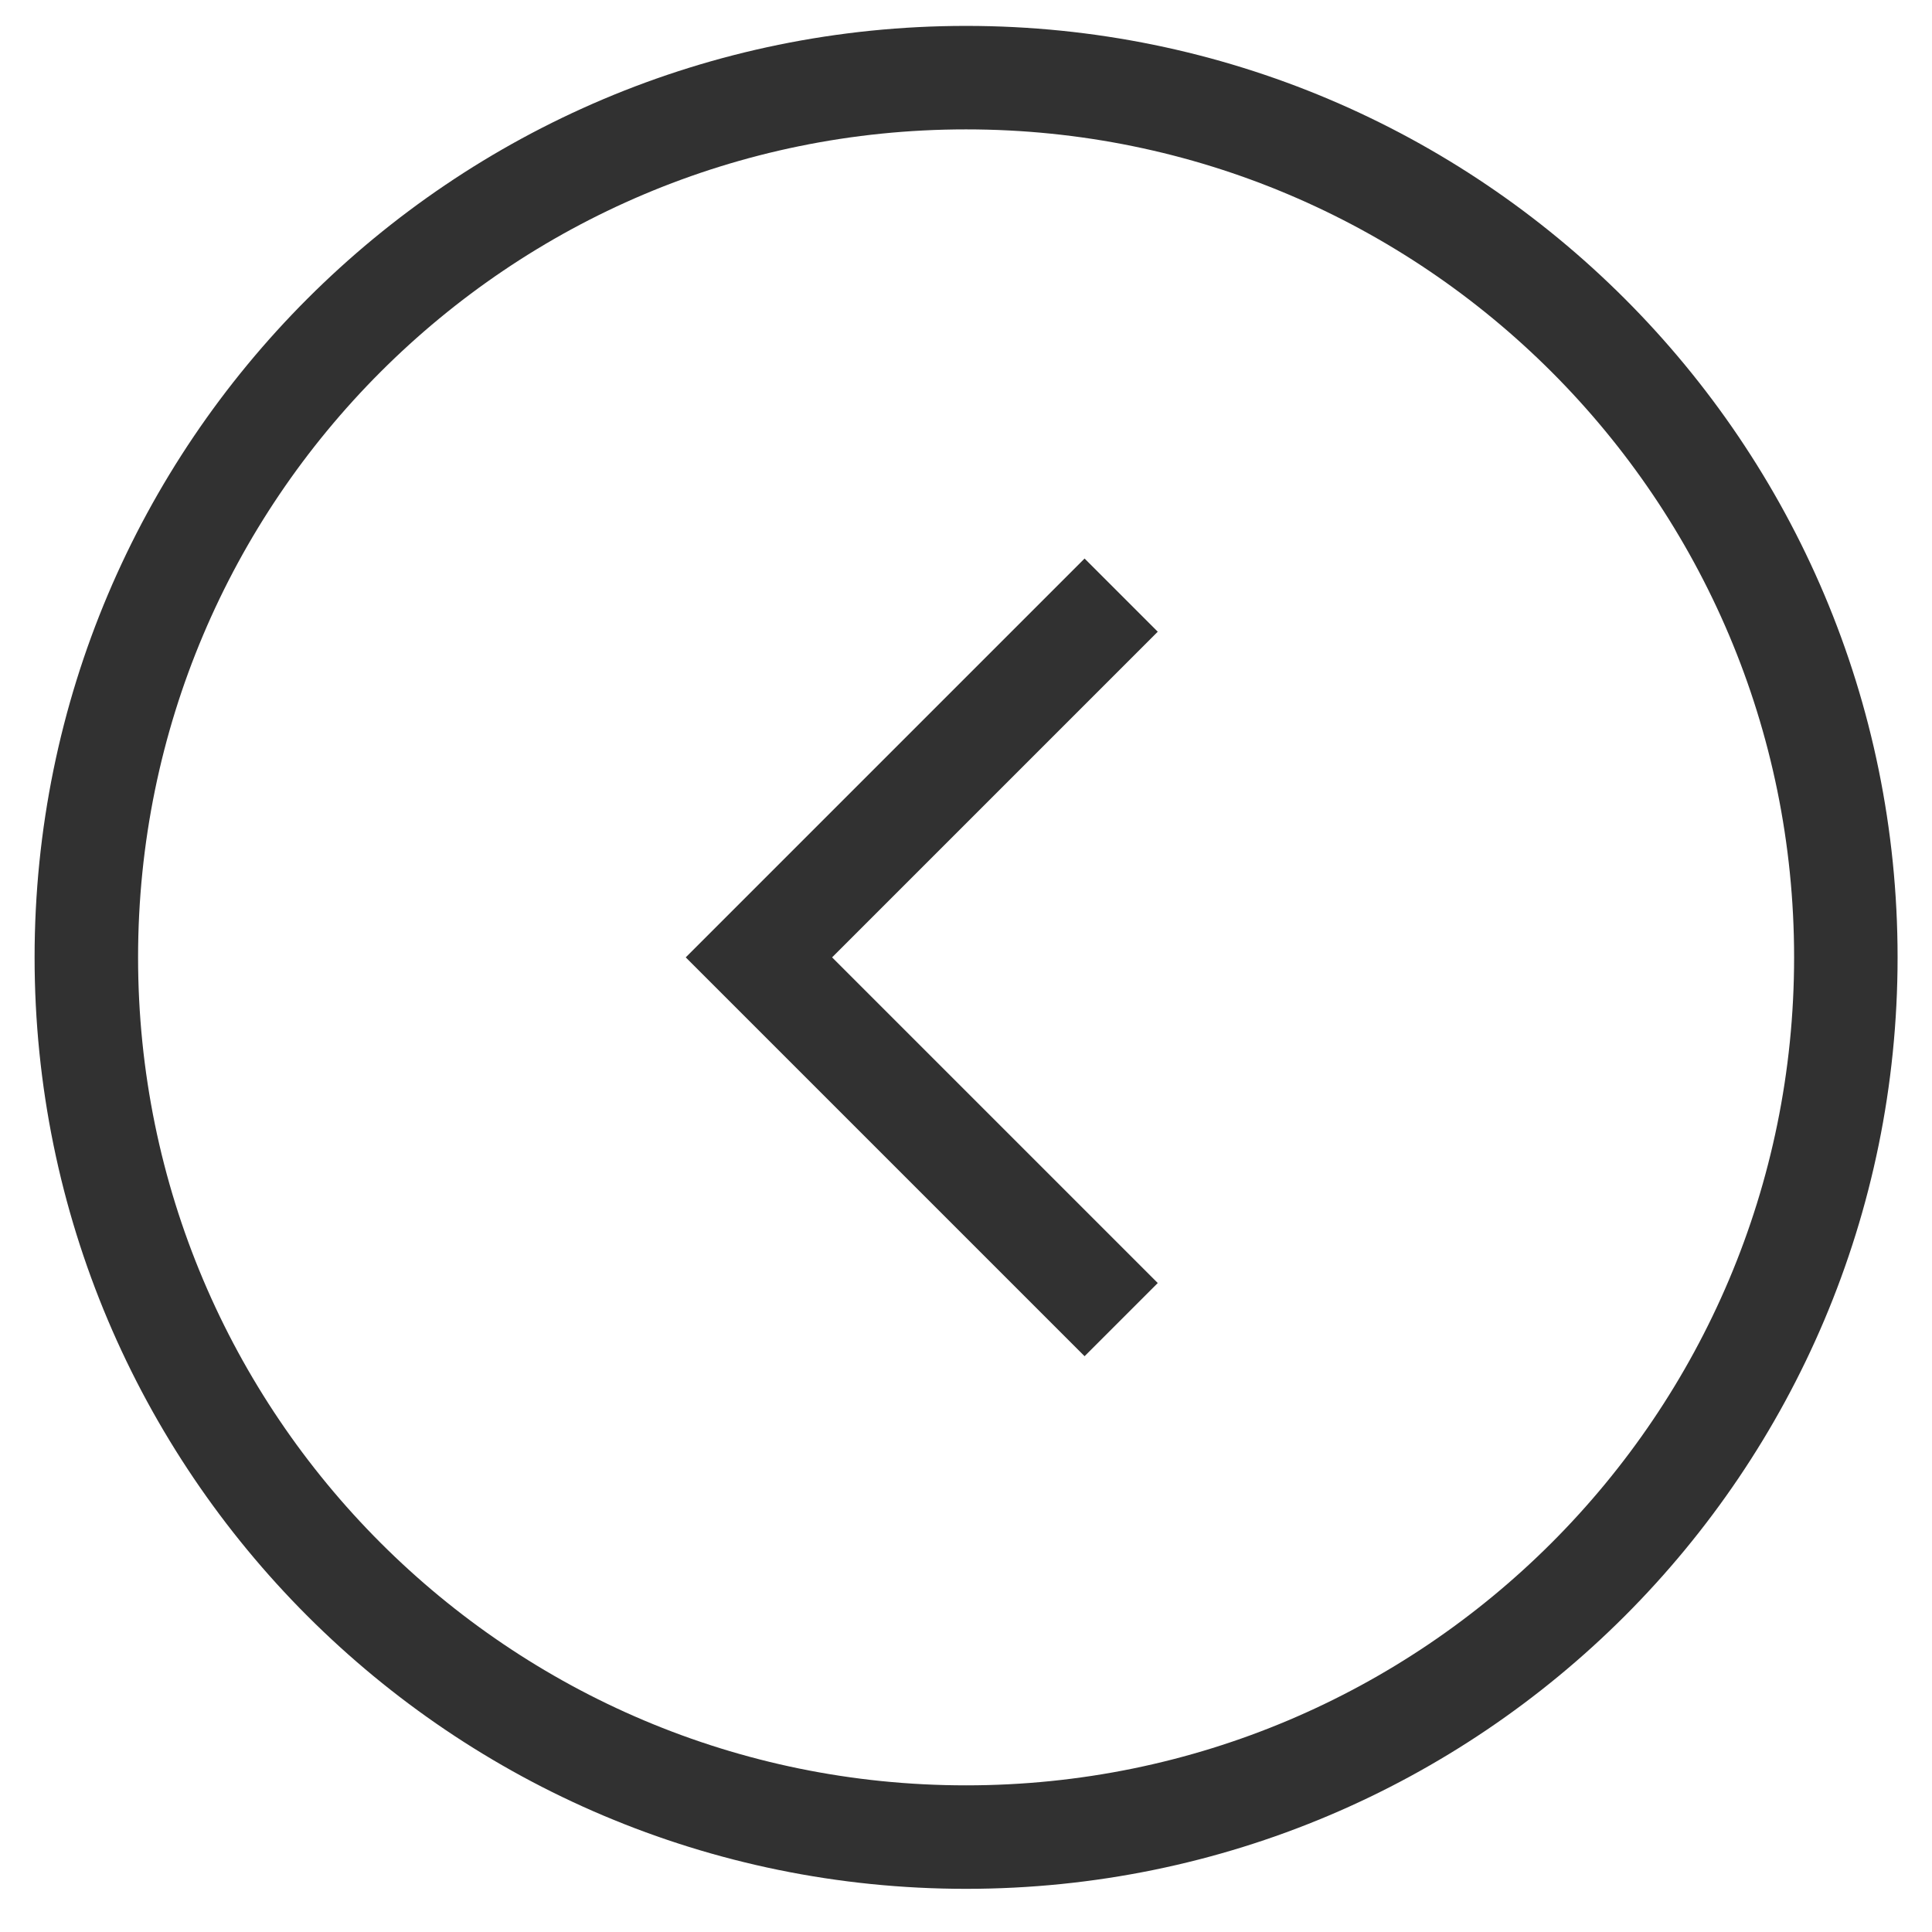
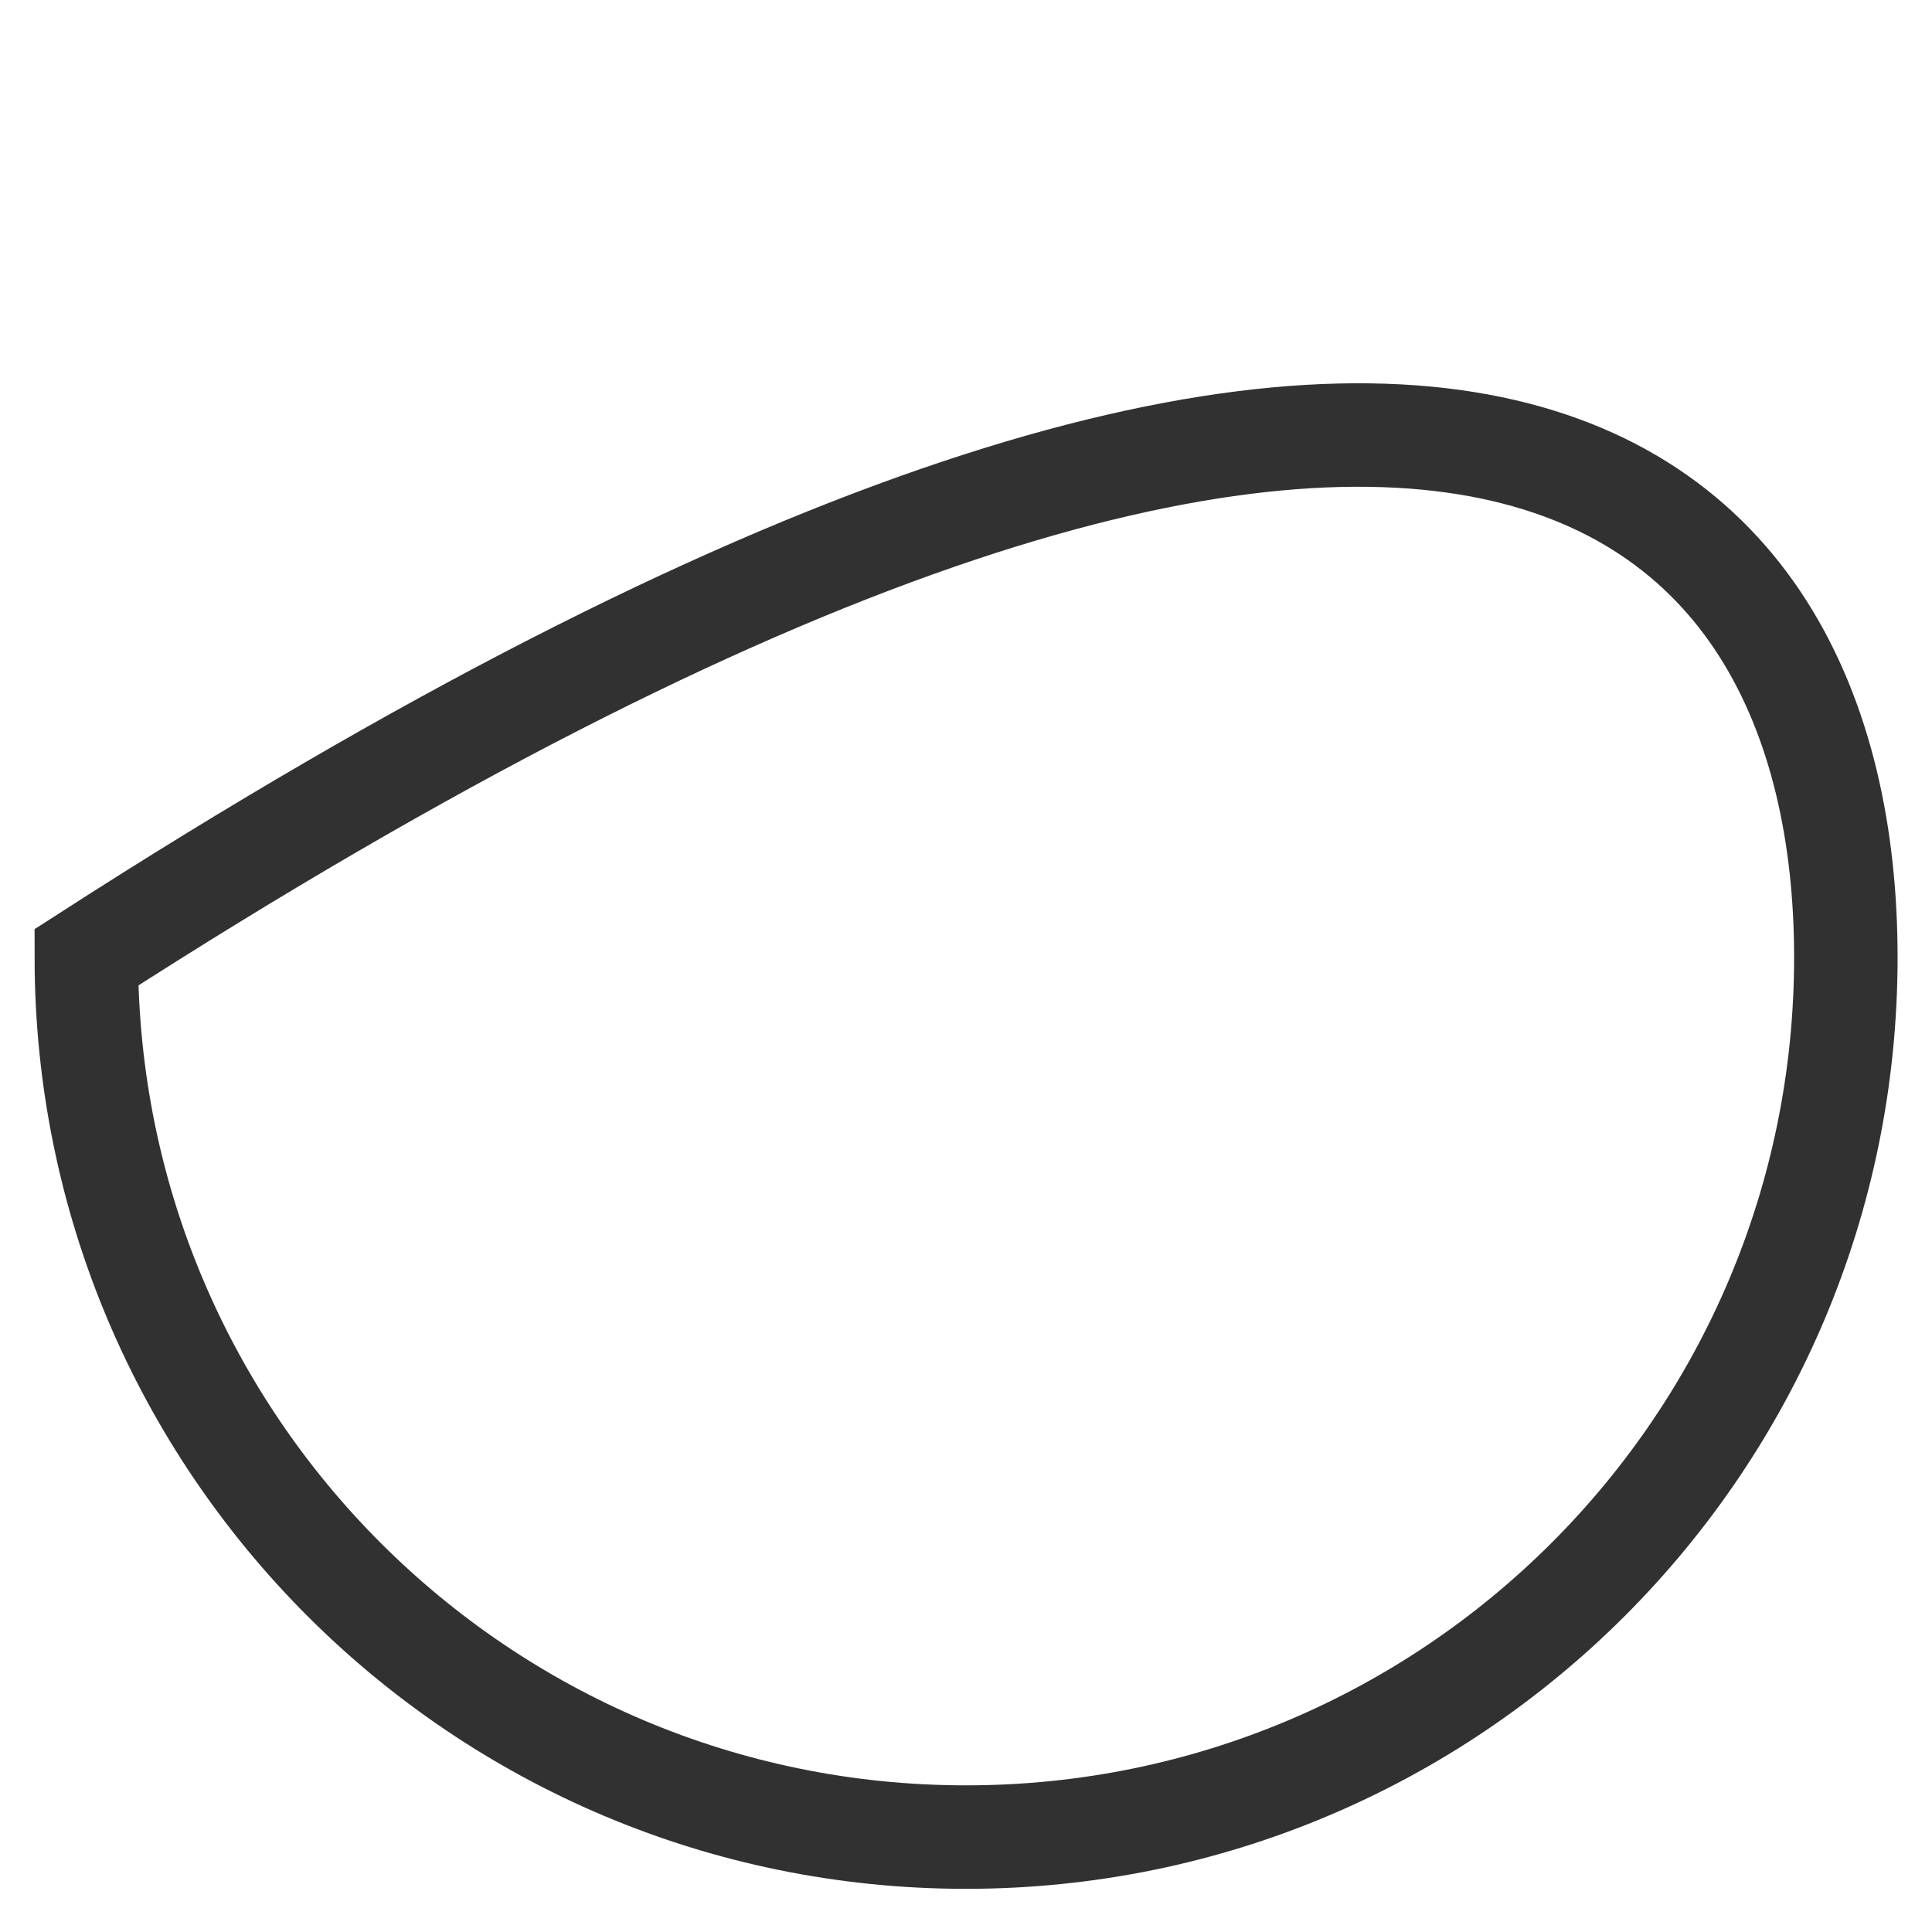
<svg xmlns="http://www.w3.org/2000/svg" width="32" height="32" viewBox="0 0 32 32" fill="none">
-   <path d="M1.43 15.857C1.43 7.809 7.954 1.286 16.001 1.286C24.049 1.286 30.573 7.809 30.573 15.857C30.573 23.905 24.049 30.428 16.001 30.428C7.954 30.428 1.43 23.905 1.43 15.857Z" stroke="#313131" stroke-width="1.714" />
-   <path d="M12.57 15.857L11.964 16.463L11.358 15.857L11.964 15.251L12.57 15.857ZM17.964 22.463L11.964 16.463L13.176 15.251L19.176 21.251L17.964 22.463ZM11.964 15.251L17.964 9.251L19.176 10.463L13.176 16.463L11.964 15.251Z" fill="#313131" />
+   <path d="M1.43 15.857C24.049 1.286 30.573 7.809 30.573 15.857C30.573 23.905 24.049 30.428 16.001 30.428C7.954 30.428 1.43 23.905 1.43 15.857Z" stroke="#313131" stroke-width="1.714" />
</svg>